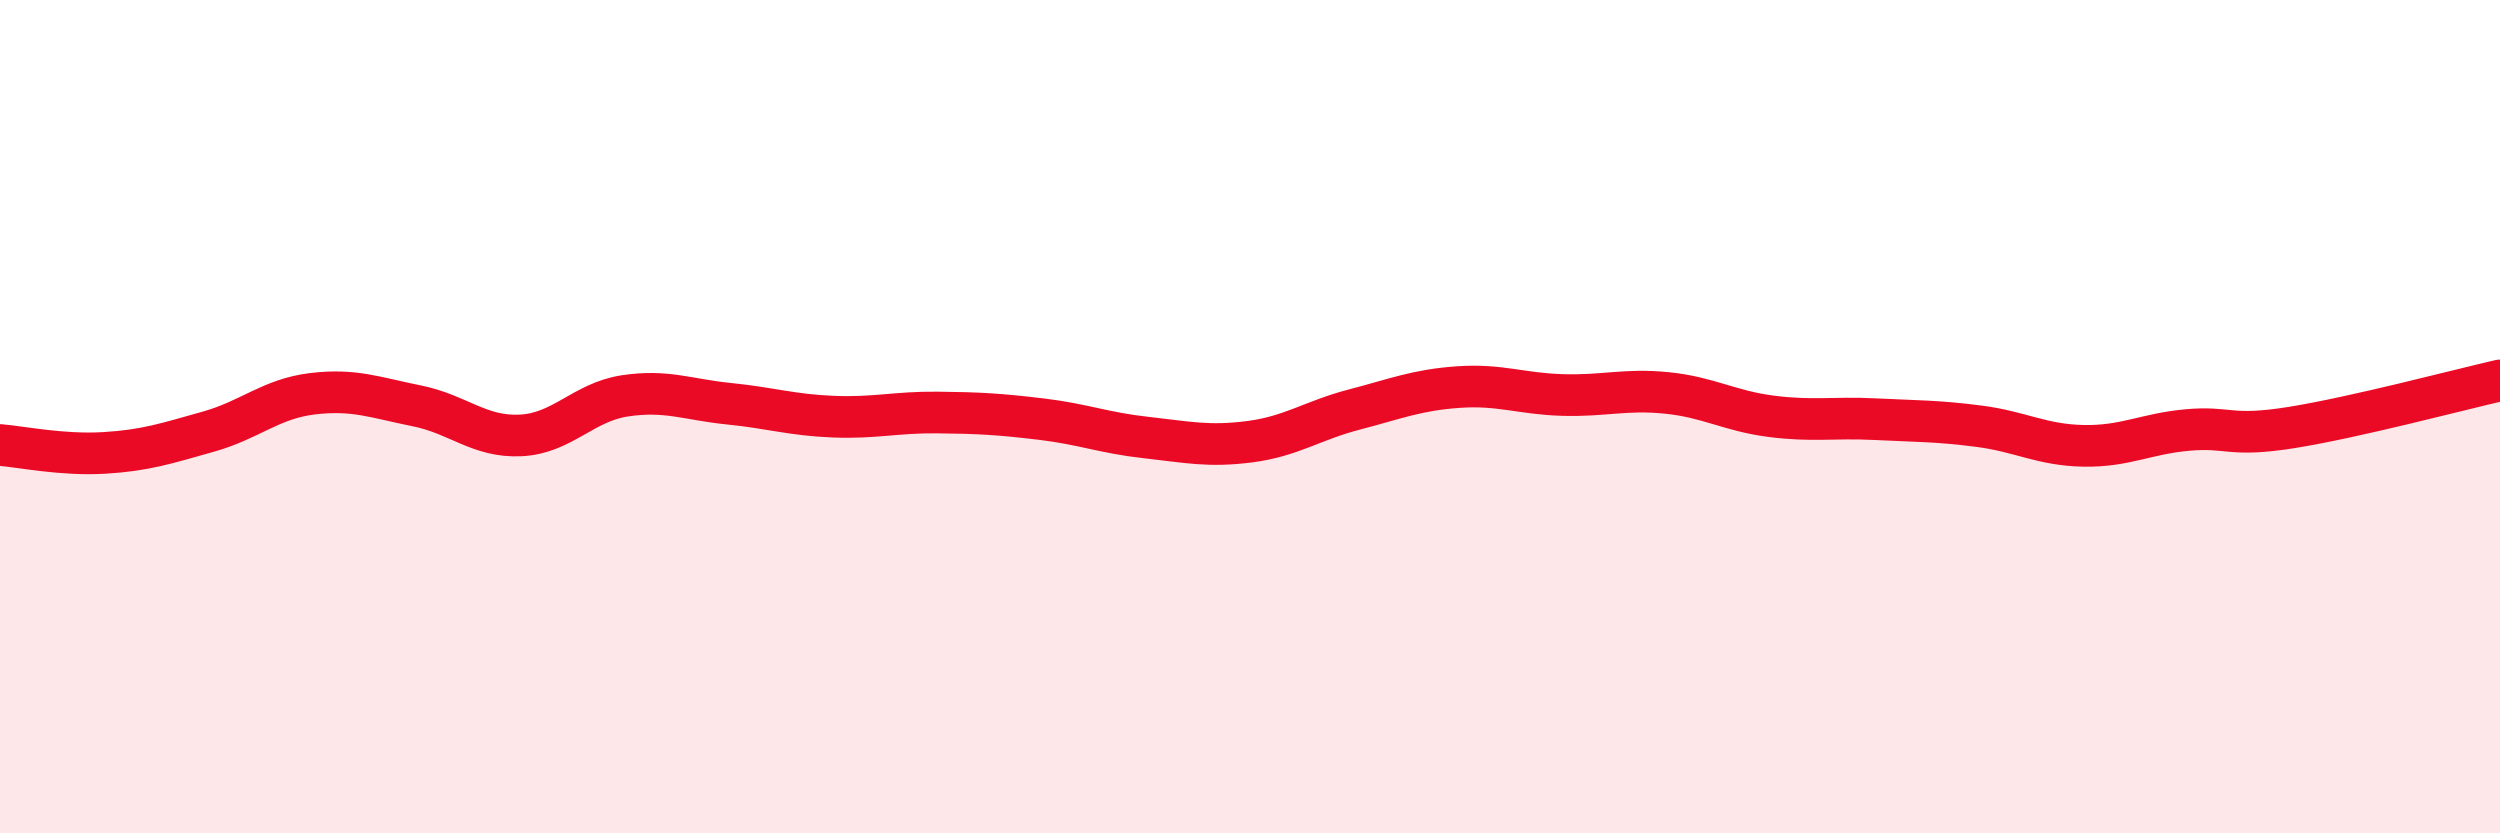
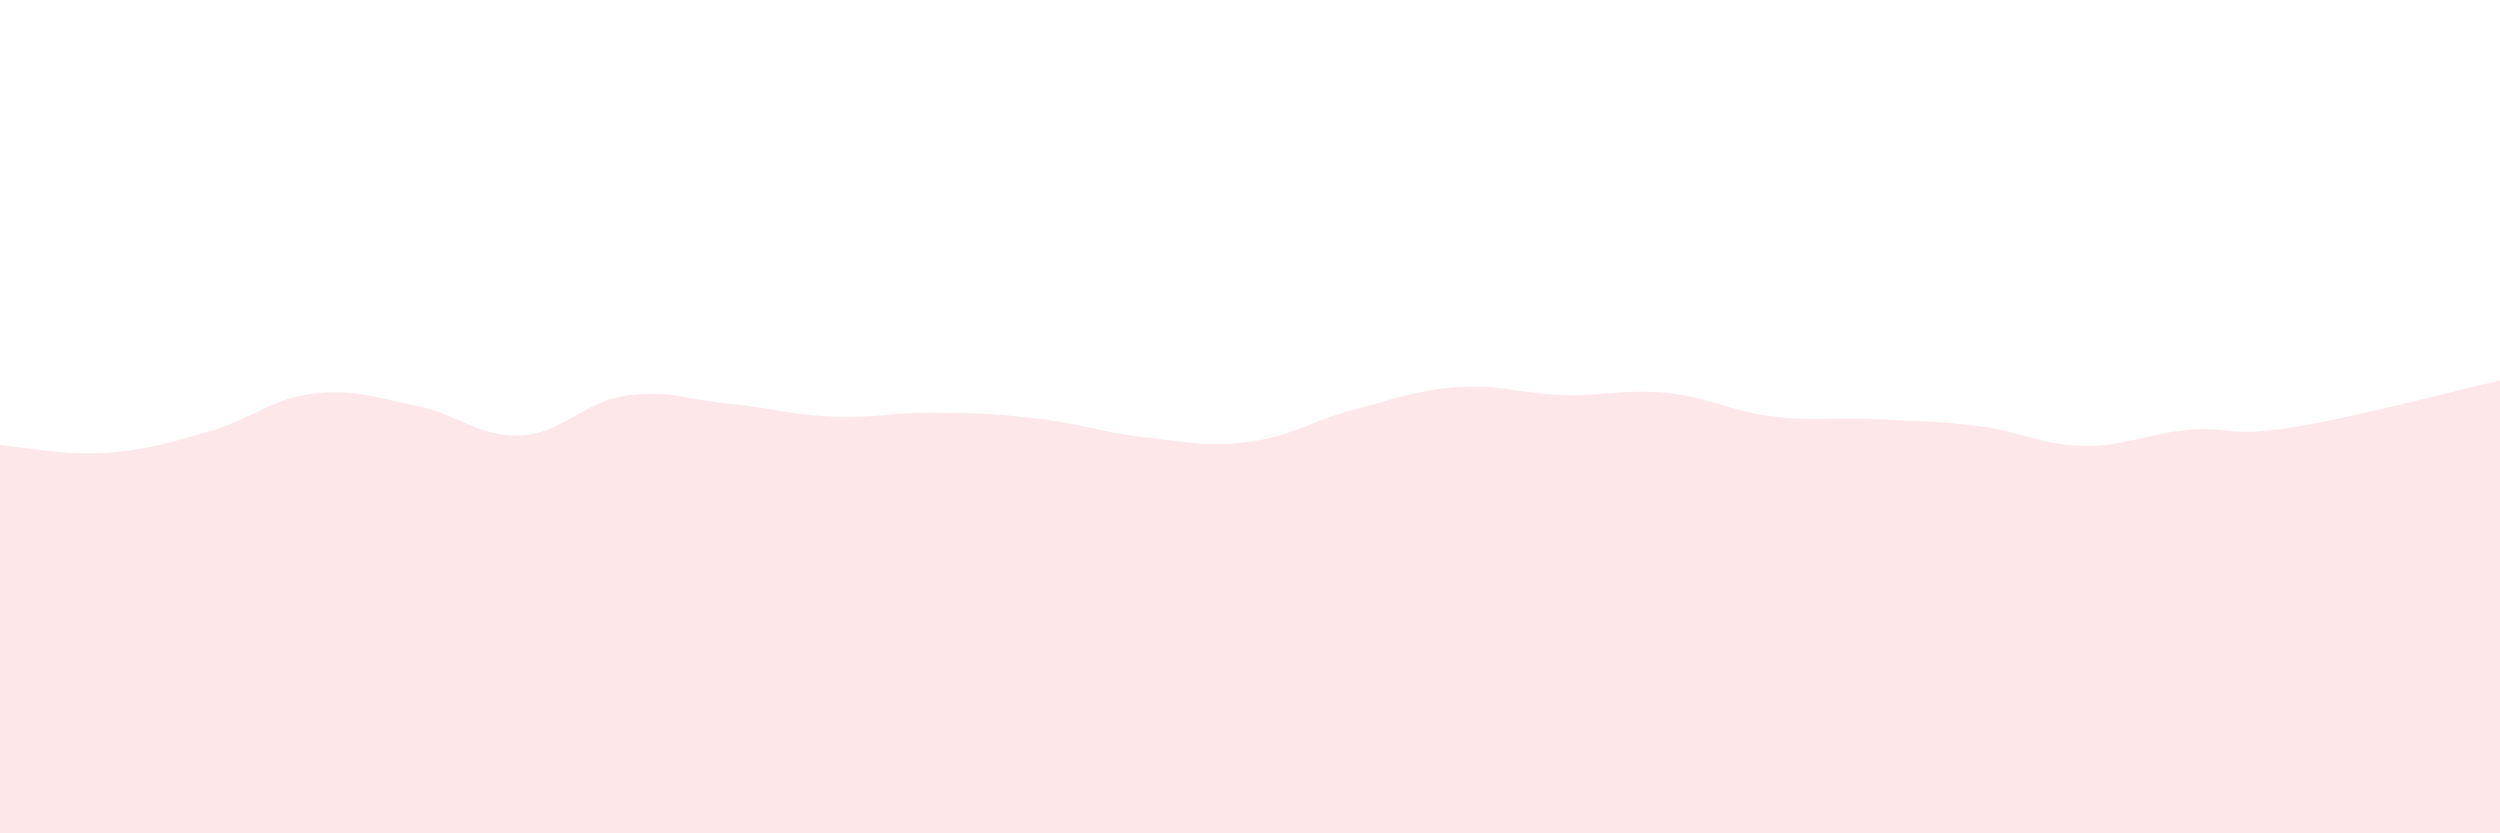
<svg xmlns="http://www.w3.org/2000/svg" width="60" height="20" viewBox="0 0 60 20">
  <path d="M 0,10.68 C 0.5,10.72 1.5,10.93 2.5,10.87 C 3.5,10.81 4,10.64 5,10.36 C 6,10.08 6.5,9.57 7.5,9.45 C 8.5,9.33 9,9.54 10,9.74 C 11,9.94 11.5,10.5 12.5,10.45 C 13.5,10.4 14,9.65 15,9.5 C 16,9.35 16.5,9.59 17.5,9.69 C 18.5,9.79 19,9.96 20,10 C 21,10.04 21.5,9.89 22.5,9.9 C 23.5,9.91 24,9.94 25,10.06 C 26,10.18 26.5,10.39 27.5,10.5 C 28.5,10.61 29,10.73 30,10.6 C 31,10.47 31.5,10.09 32.5,9.83 C 33.5,9.57 34,9.36 35,9.29 C 36,9.22 36.5,9.45 37.5,9.48 C 38.5,9.51 39,9.33 40,9.43 C 41,9.53 41.5,9.86 42.5,9.99 C 43.5,10.12 44,10.01 45,10.06 C 46,10.11 46.5,10.1 47.5,10.23 C 48.5,10.36 49,10.68 50,10.7 C 51,10.72 51.5,10.41 52.5,10.32 C 53.5,10.23 53.5,10.5 55,10.26 C 56.5,10.02 59,9.36 60,9.13L60 20L0 20Z" fill="#EB0A25" opacity="0.1" stroke-linecap="round" stroke-linejoin="round" />
-   <path d="M 0,10.68 C 0.5,10.72 1.5,10.93 2.5,10.87 C 3.5,10.81 4,10.64 5,10.36 C 6,10.08 6.5,9.57 7.5,9.45 C 8.5,9.33 9,9.54 10,9.74 C 11,9.94 11.5,10.5 12.5,10.45 C 13.5,10.4 14,9.65 15,9.5 C 16,9.35 16.5,9.59 17.5,9.69 C 18.5,9.79 19,9.96 20,10 C 21,10.04 21.5,9.89 22.5,9.9 C 23.5,9.91 24,9.94 25,10.06 C 26,10.18 26.5,10.39 27.5,10.5 C 28.5,10.61 29,10.73 30,10.6 C 31,10.47 31.5,10.09 32.5,9.83 C 33.5,9.57 34,9.36 35,9.29 C 36,9.22 36.5,9.45 37.5,9.48 C 38.5,9.51 39,9.33 40,9.43 C 41,9.53 41.5,9.86 42.5,9.99 C 43.5,10.12 44,10.01 45,10.06 C 46,10.11 46.5,10.1 47.5,10.23 C 48.5,10.36 49,10.68 50,10.7 C 51,10.72 51.5,10.41 52.5,10.32 C 53.5,10.23 53.5,10.5 55,10.26 C 56.5,10.02 59,9.36 60,9.13" stroke="#EB0A25" stroke-width="1" fill="none" stroke-linecap="round" stroke-linejoin="round" />
</svg>